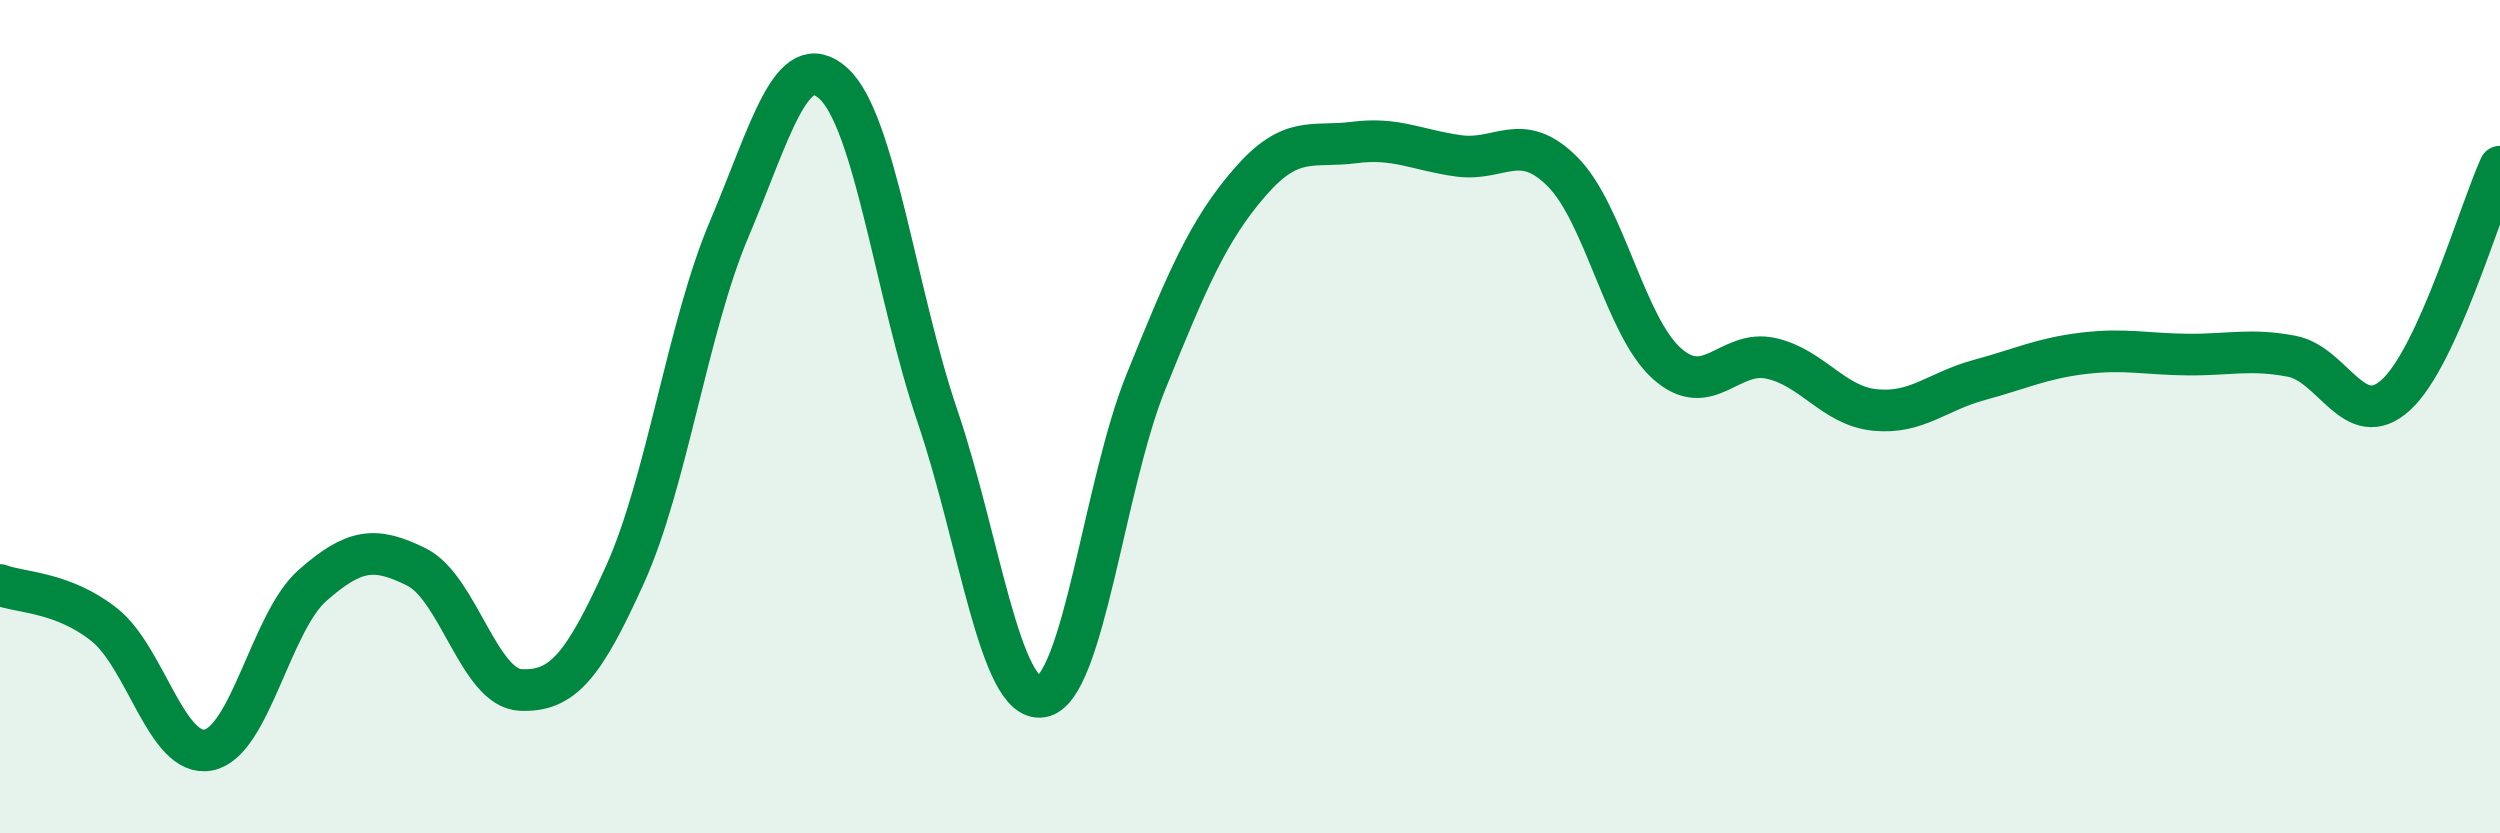
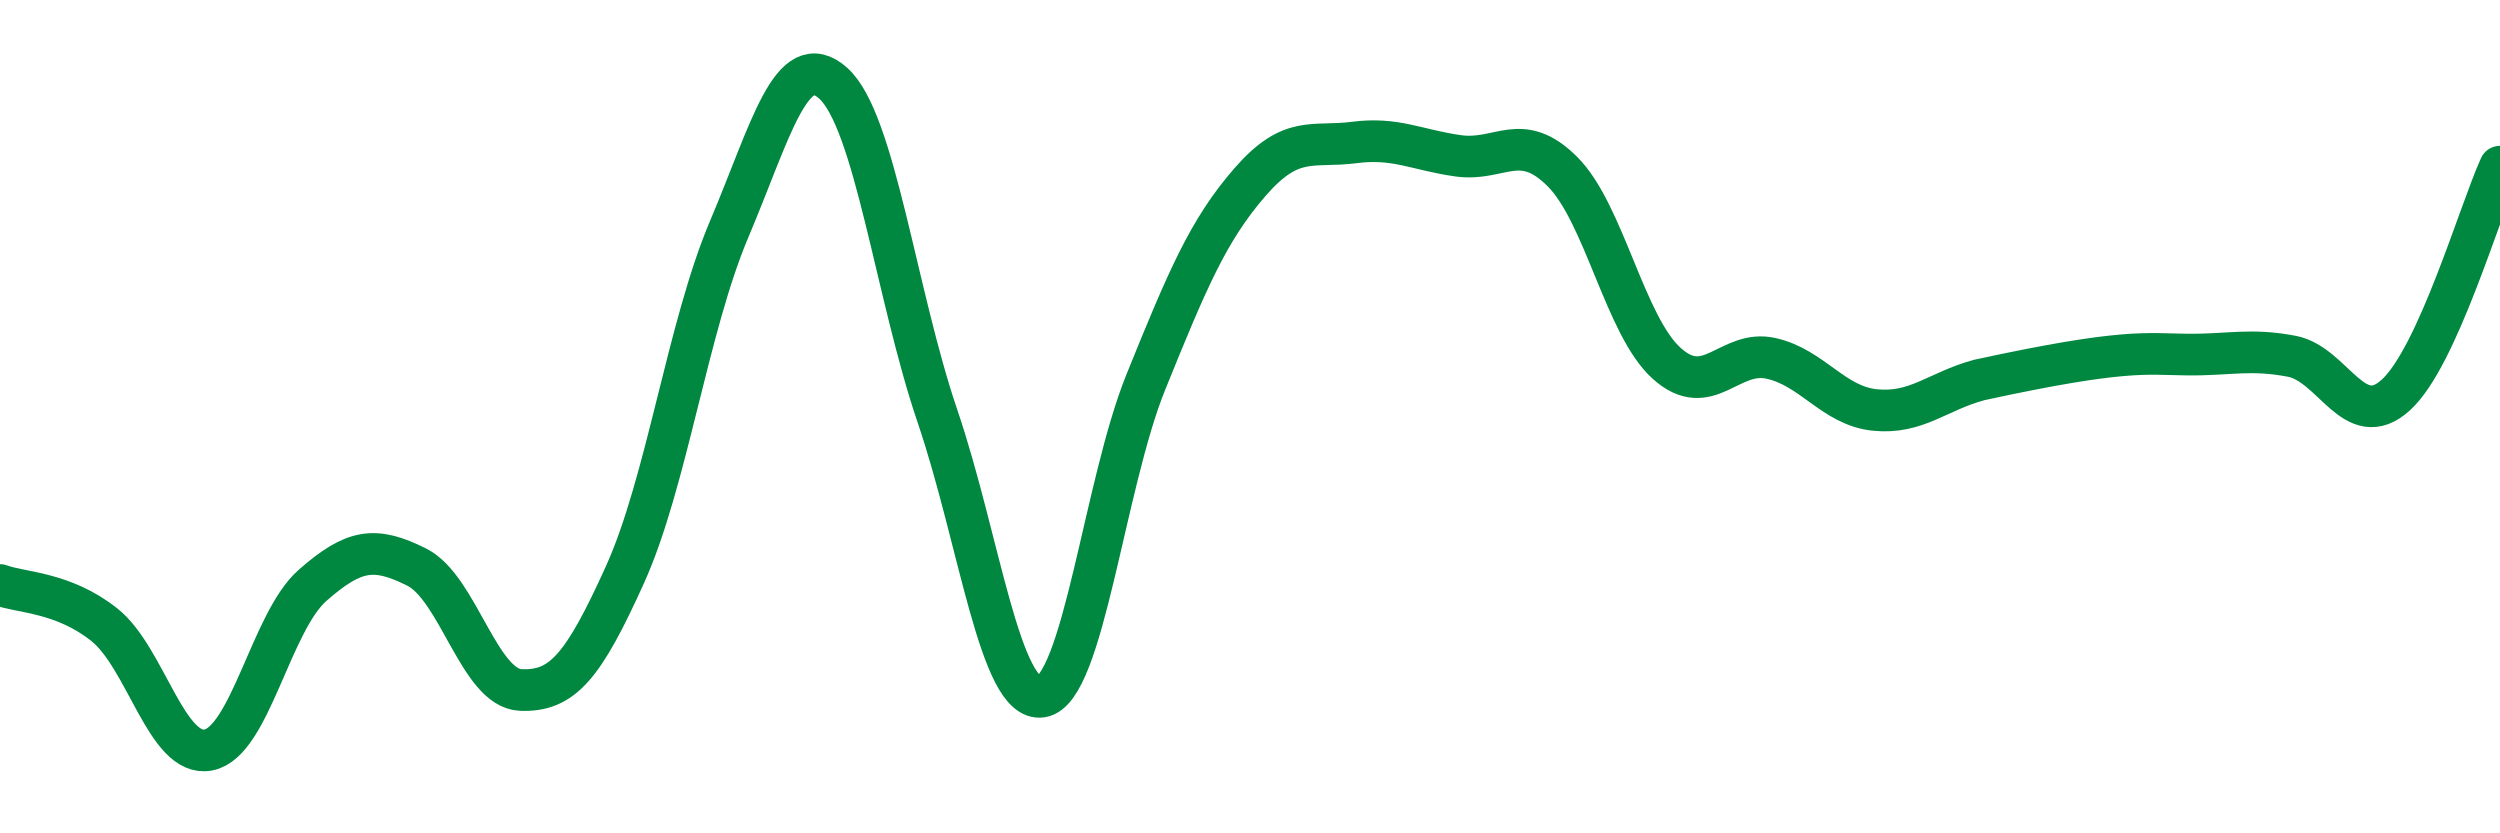
<svg xmlns="http://www.w3.org/2000/svg" width="60" height="20" viewBox="0 0 60 20">
-   <path d="M 0,14.04 C 0.5,14.23 1.5,14.2 2.5,14.99 C 3.5,15.78 4,18.19 5,18 C 6,17.81 6.5,14.93 7.5,14.05 C 8.5,13.17 9,13.11 10,13.61 C 11,14.11 11.5,16.52 12.5,16.56 C 13.5,16.6 14,16 15,13.79 C 16,11.58 16.5,7.86 17.5,5.5 C 18.5,3.14 19,1.1 20,2 C 21,2.9 21.5,7.05 22.5,9.99 C 23.5,12.93 24,16.88 25,16.72 C 26,16.56 26.5,11.64 27.5,9.17 C 28.5,6.7 29,5.52 30,4.37 C 31,3.22 31.5,3.55 32.5,3.42 C 33.5,3.29 34,3.6 35,3.74 C 36,3.88 36.5,3.12 37.5,4.12 C 38.5,5.12 39,7.82 40,8.72 C 41,9.62 41.5,8.38 42.5,8.6 C 43.5,8.82 44,9.74 45,9.84 C 46,9.94 46.5,9.39 47.5,9.12 C 48.5,8.85 49,8.6 50,8.48 C 51,8.36 51.5,8.5 52.5,8.51 C 53.5,8.52 54,8.36 55,8.55 C 56,8.74 56.5,10.39 57.5,9.48 C 58.5,8.57 59.5,5.1 60,4L60 20L0 20Z" fill="#008740" opacity="0.1" stroke-linecap="round" stroke-linejoin="round" />
-   <path d="M 0,14.04 C 0.5,14.23 1.5,14.2 2.5,14.99 C 3.5,15.78 4,18.19 5,18 C 6,17.81 6.5,14.93 7.5,14.05 C 8.5,13.17 9,13.11 10,13.61 C 11,14.11 11.5,16.52 12.5,16.56 C 13.5,16.6 14,16 15,13.79 C 16,11.58 16.5,7.86 17.5,5.5 C 18.5,3.14 19,1.1 20,2 C 21,2.9 21.5,7.05 22.5,9.99 C 23.5,12.93 24,16.88 25,16.72 C 26,16.56 26.5,11.64 27.5,9.17 C 28.5,6.7 29,5.52 30,4.37 C 31,3.22 31.5,3.55 32.5,3.42 C 33.5,3.29 34,3.6 35,3.74 C 36,3.88 36.5,3.12 37.5,4.12 C 38.5,5.12 39,7.82 40,8.72 C 41,9.62 41.5,8.38 42.5,8.6 C 43.5,8.82 44,9.74 45,9.84 C 46,9.94 46.5,9.39 47.5,9.12 C 48.5,8.85 49,8.6 50,8.48 C 51,8.36 51.5,8.5 52.5,8.51 C 53.5,8.52 54,8.36 55,8.55 C 56,8.74 56.5,10.39 57.5,9.48 C 58.5,8.57 59.5,5.1 60,4" stroke="#008740" stroke-width="1" fill="none" stroke-linecap="round" stroke-linejoin="round" />
+   <path d="M 0,14.04 C 0.5,14.23 1.5,14.2 2.5,14.99 C 3.5,15.78 4,18.19 5,18 C 6,17.81 6.5,14.93 7.5,14.05 C 8.5,13.17 9,13.11 10,13.61 C 11,14.11 11.5,16.52 12.5,16.56 C 13.5,16.6 14,16 15,13.79 C 16,11.58 16.5,7.86 17.5,5.5 C 18.5,3.14 19,1.1 20,2 C 21,2.9 21.5,7.05 22.5,9.99 C 23.5,12.93 24,16.88 25,16.72 C 26,16.56 26.5,11.64 27.5,9.17 C 28.5,6.7 29,5.52 30,4.37 C 31,3.22 31.5,3.55 32.5,3.42 C 33.5,3.29 34,3.6 35,3.74 C 36,3.88 36.5,3.12 37.5,4.12 C 38.5,5.12 39,7.82 40,8.72 C 41,9.62 41.5,8.38 42.5,8.6 C 43.5,8.82 44,9.74 45,9.84 C 46,9.94 46.5,9.39 47.5,9.12 C 51,8.36 51.5,8.5 52.5,8.51 C 53.5,8.52 54,8.36 55,8.55 C 56,8.74 56.5,10.39 57.5,9.48 C 58.5,8.57 59.5,5.1 60,4" stroke="#008740" stroke-width="1" fill="none" stroke-linecap="round" stroke-linejoin="round" />
</svg>